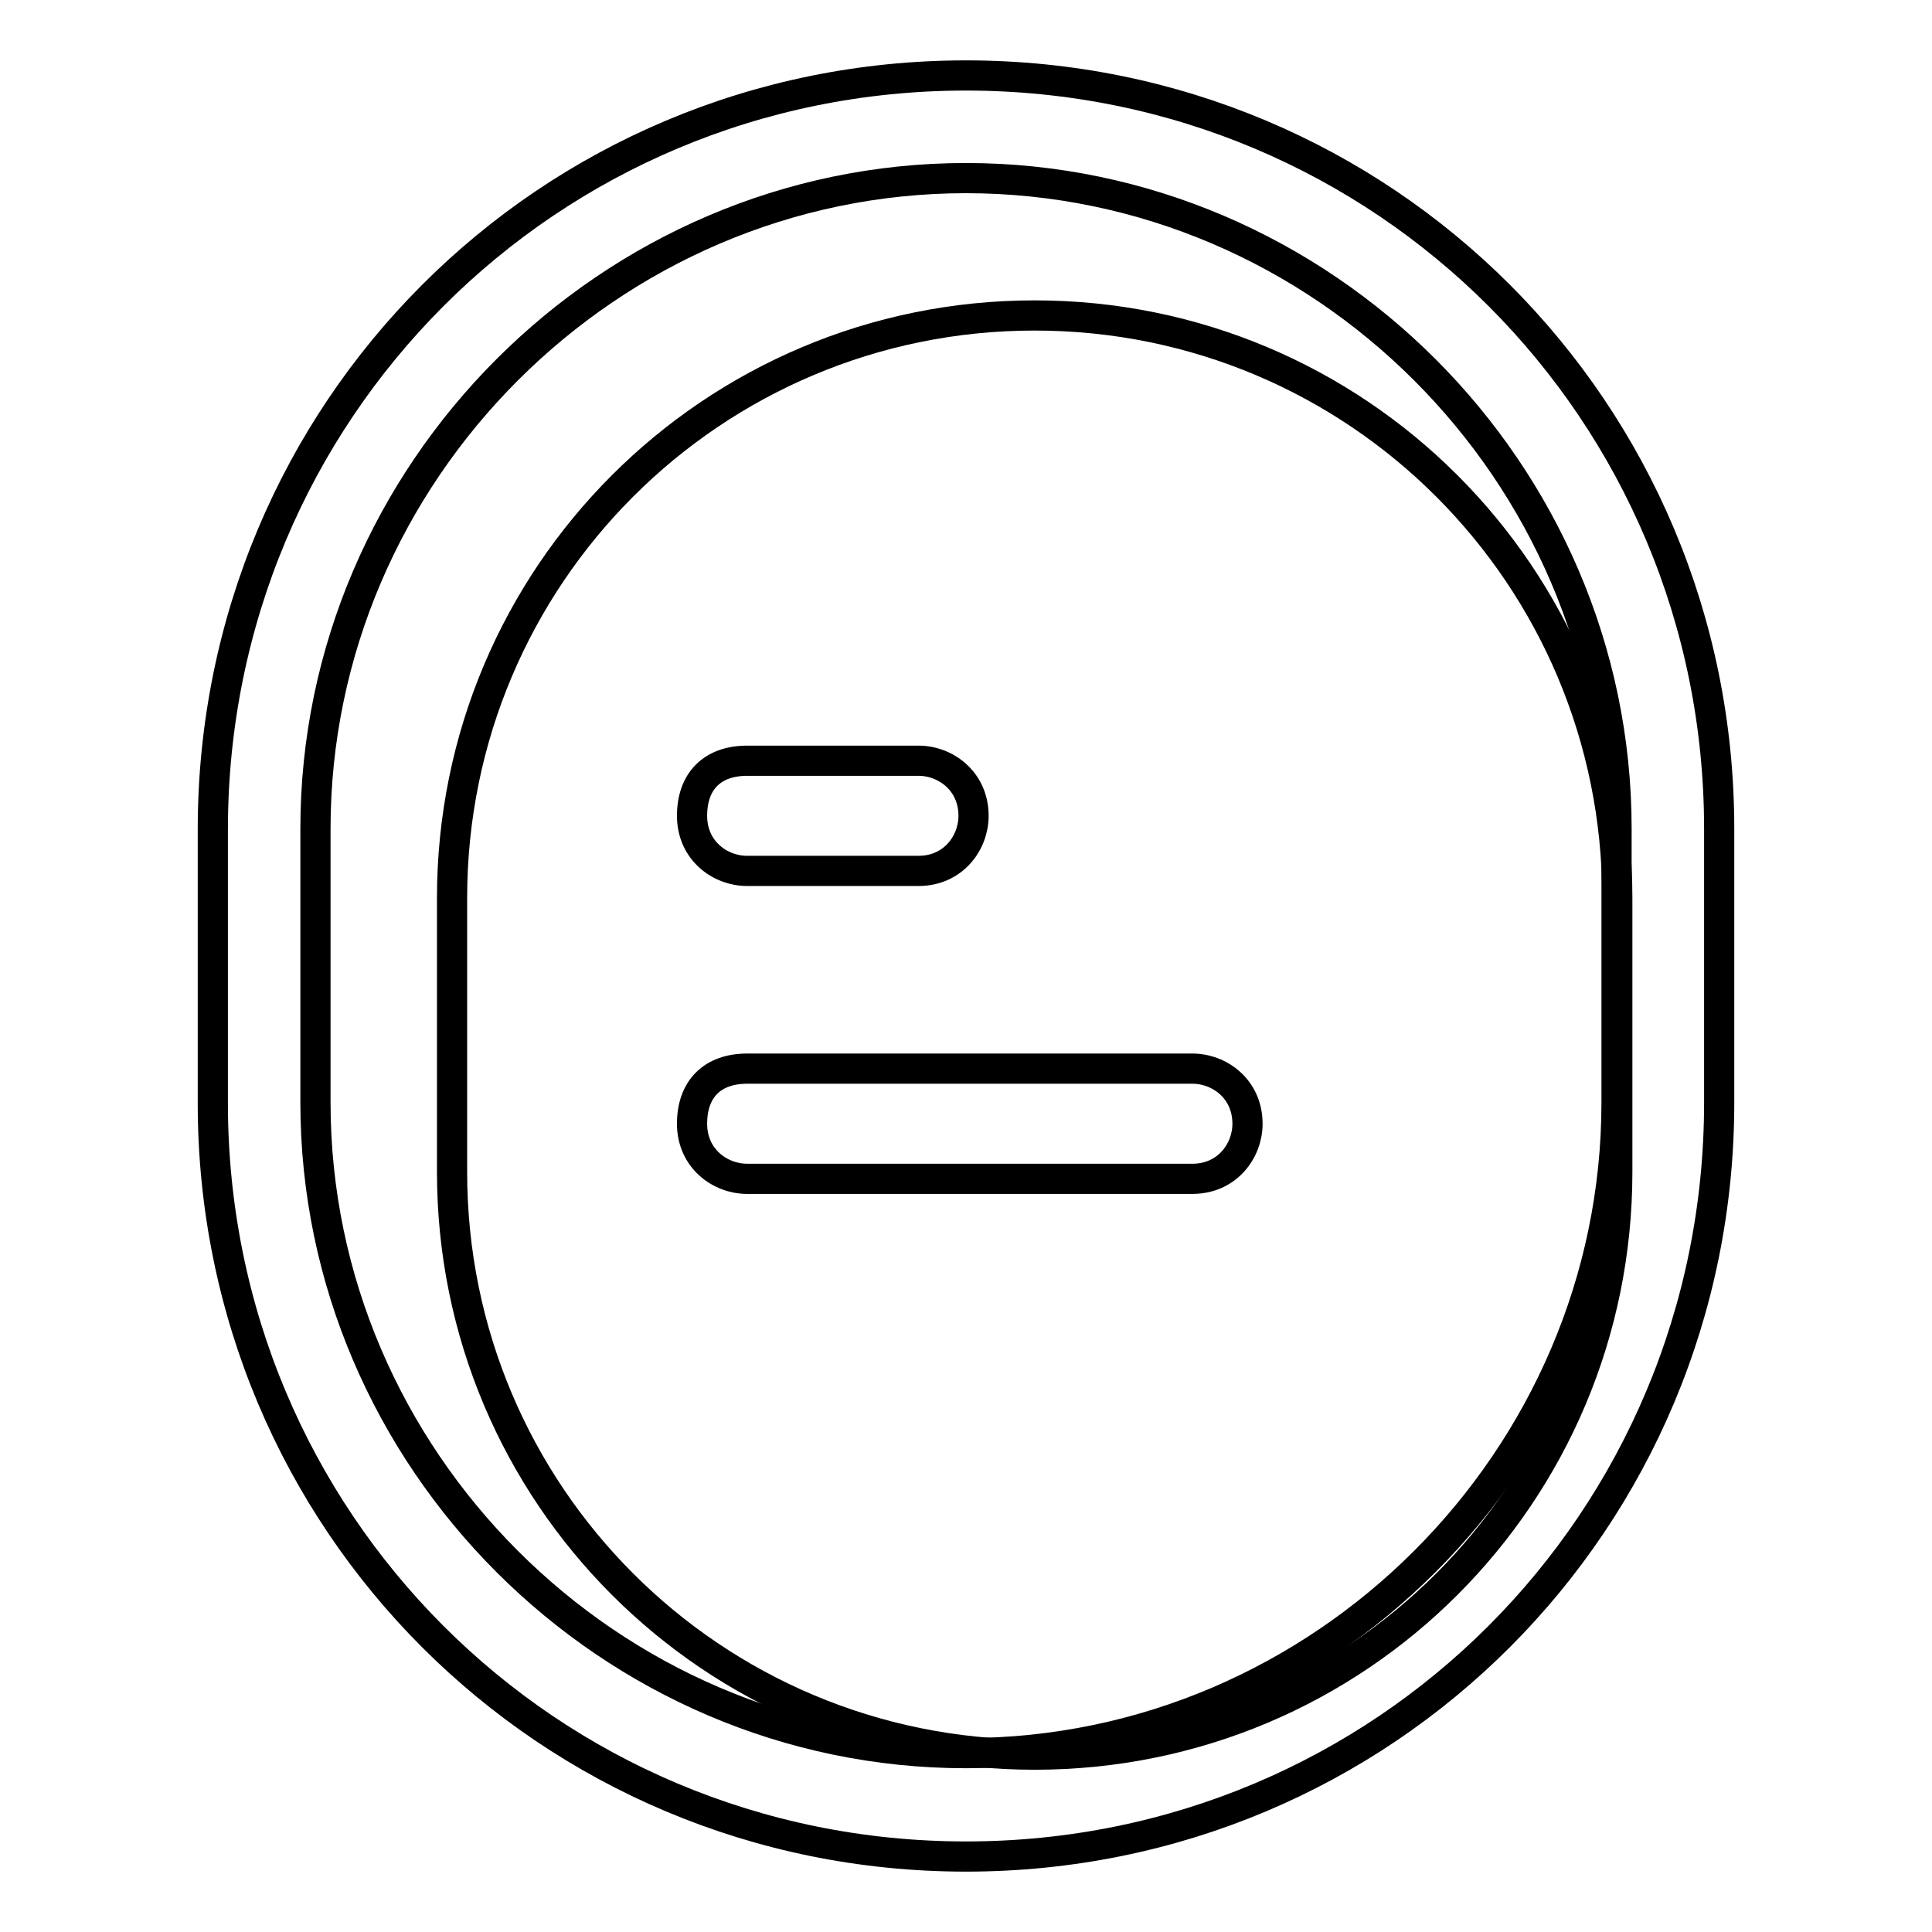
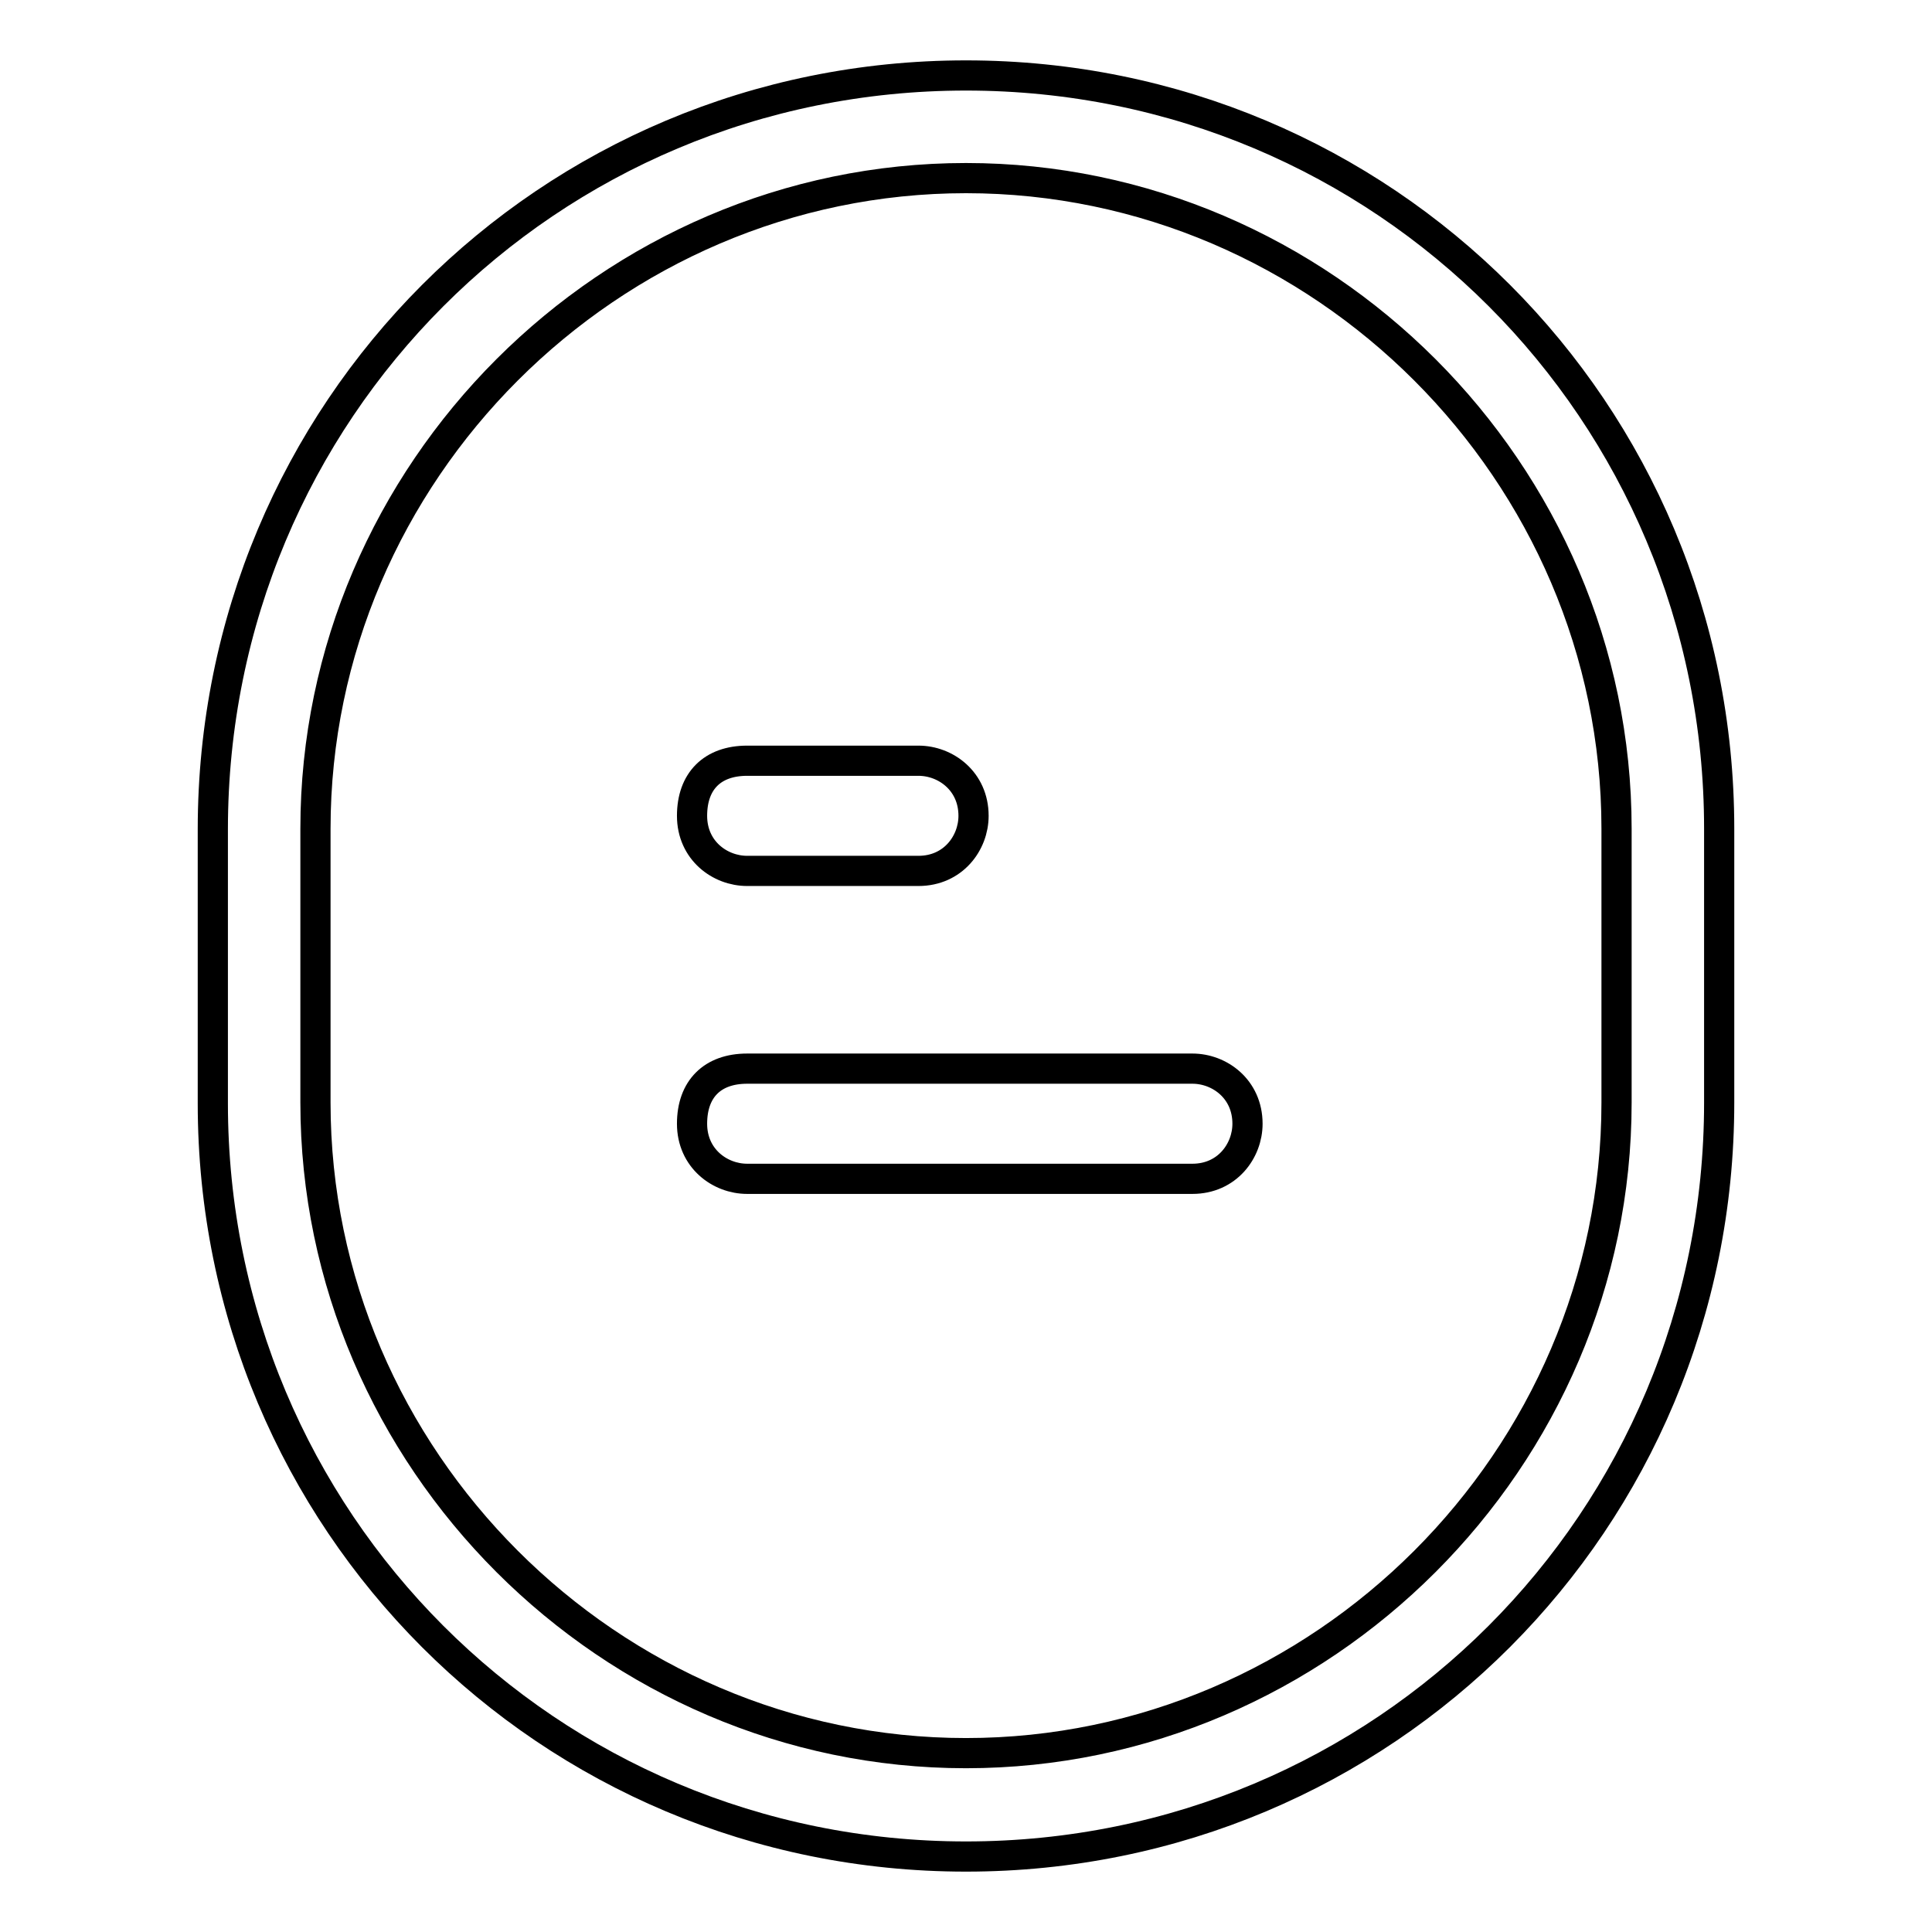
<svg xmlns="http://www.w3.org/2000/svg" version="1.1" x="0px" y="0px" viewBox="0 0 256 256" enable-background="new 0 0 256 256" xml:space="preserve">
  <g>
-     <path stroke-width="4" fill-opacity="0" stroke="#000000" d="M137.1,41.8c42.7,0,77.2,34.5,77.2,77.2v36.3c0,42.7-34.5,77.2-77.2,77.2c-42.7,0-77.2-34.5-77.2-77.2 v-36.3C59.9,76.3,94.4,41.8,137.1,41.8L137.1,41.8z" />
    <path stroke-width="4" fill-opacity="0" stroke="#000000" d="M128,246c-55.4,0-99.8-44.5-99.8-99.8v-36.3C28.2,54.5,72.6,10,128,10c55.4,0,99.8,44.5,99.8,99.8v36.3 C227.8,201.5,183.4,246,128,246z M128,23.6c-47.2,0-86.2,39-86.2,86.2v36.3c0,47.2,39,86.2,86.2,86.2c47.2,0,86.2-39,86.2-86.2 v-36.3C214.2,62.6,175.2,23.6,128,23.6L128,23.6z" />
    <path stroke-width="4" fill-opacity="0" stroke="#000000" d="M99,141.6h59c3.6,0,7.3,2.7,7.3,7.3c0,3.6-2.7,7.3-7.3,7.3H99c-3.6,0-7.3-2.7-7.3-7.3S94.4,141.6,99,141.6z  M99,100.8h22.7c3.6,0,7.3,2.7,7.3,7.3c0,3.6-2.7,7.3-7.3,7.3H99c-3.6,0-7.3-2.7-7.3-7.3C91.7,103.5,94.4,100.8,99,100.8z" />
  </g>
</svg>